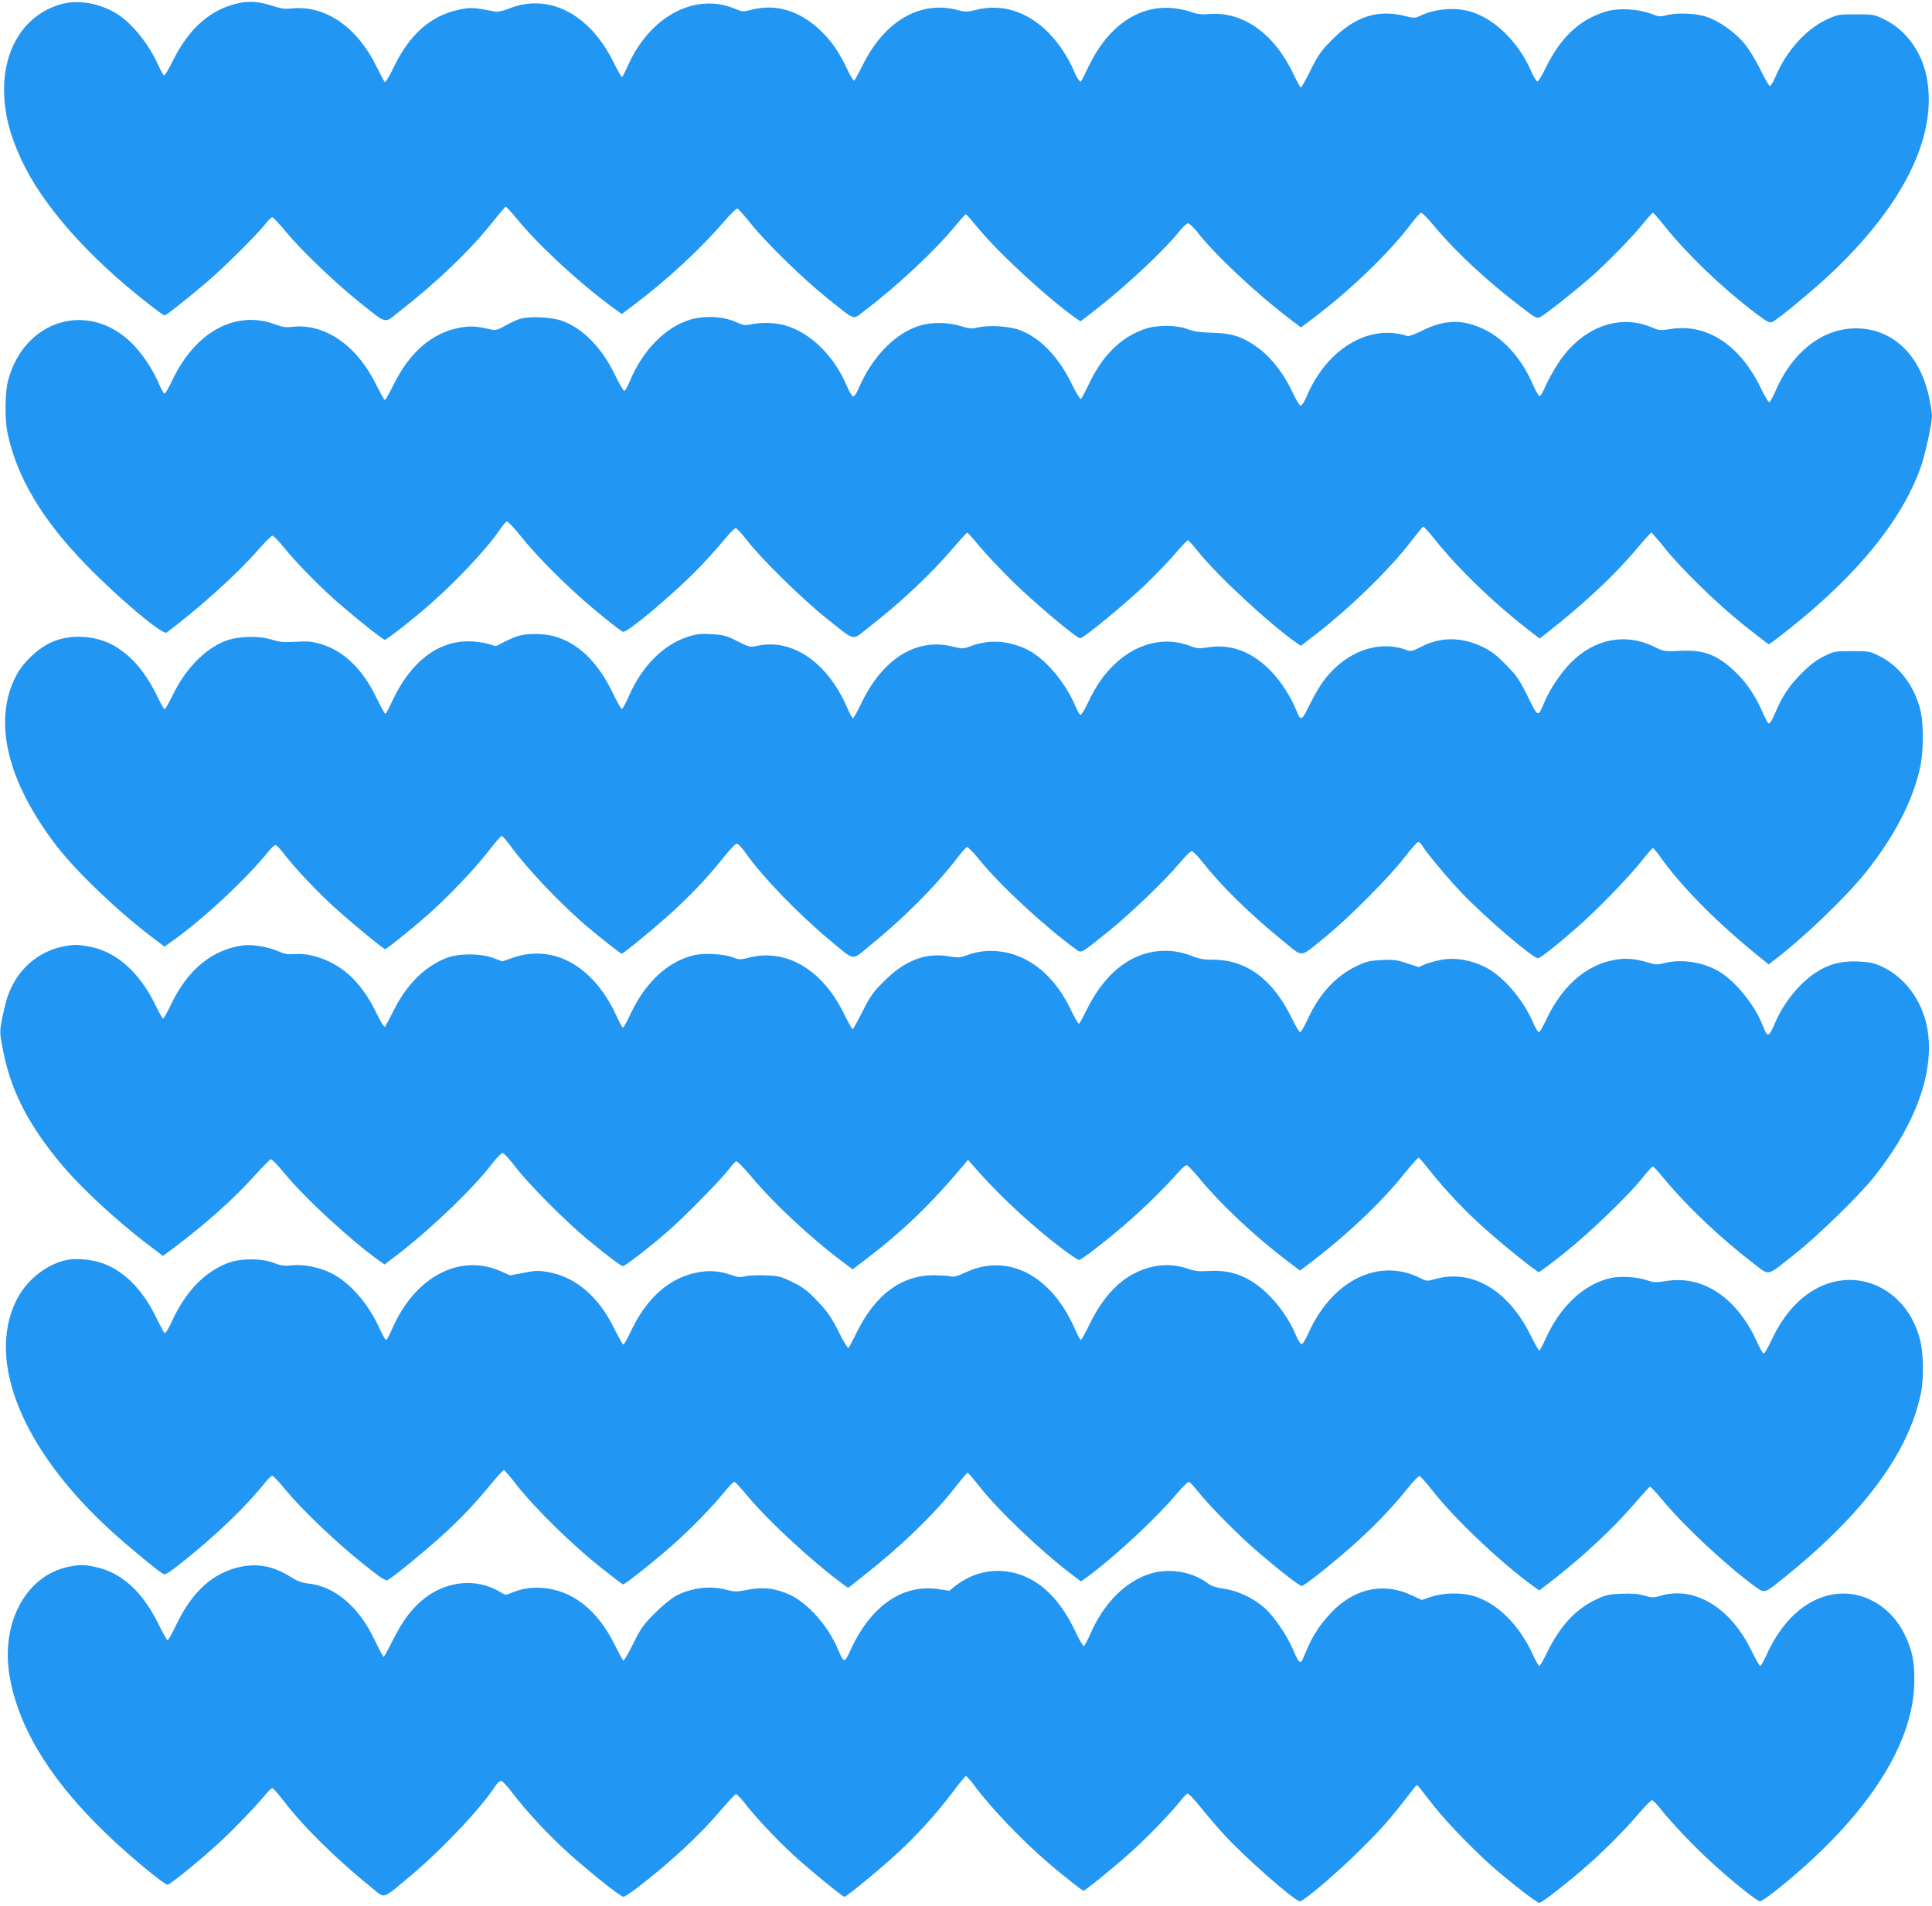
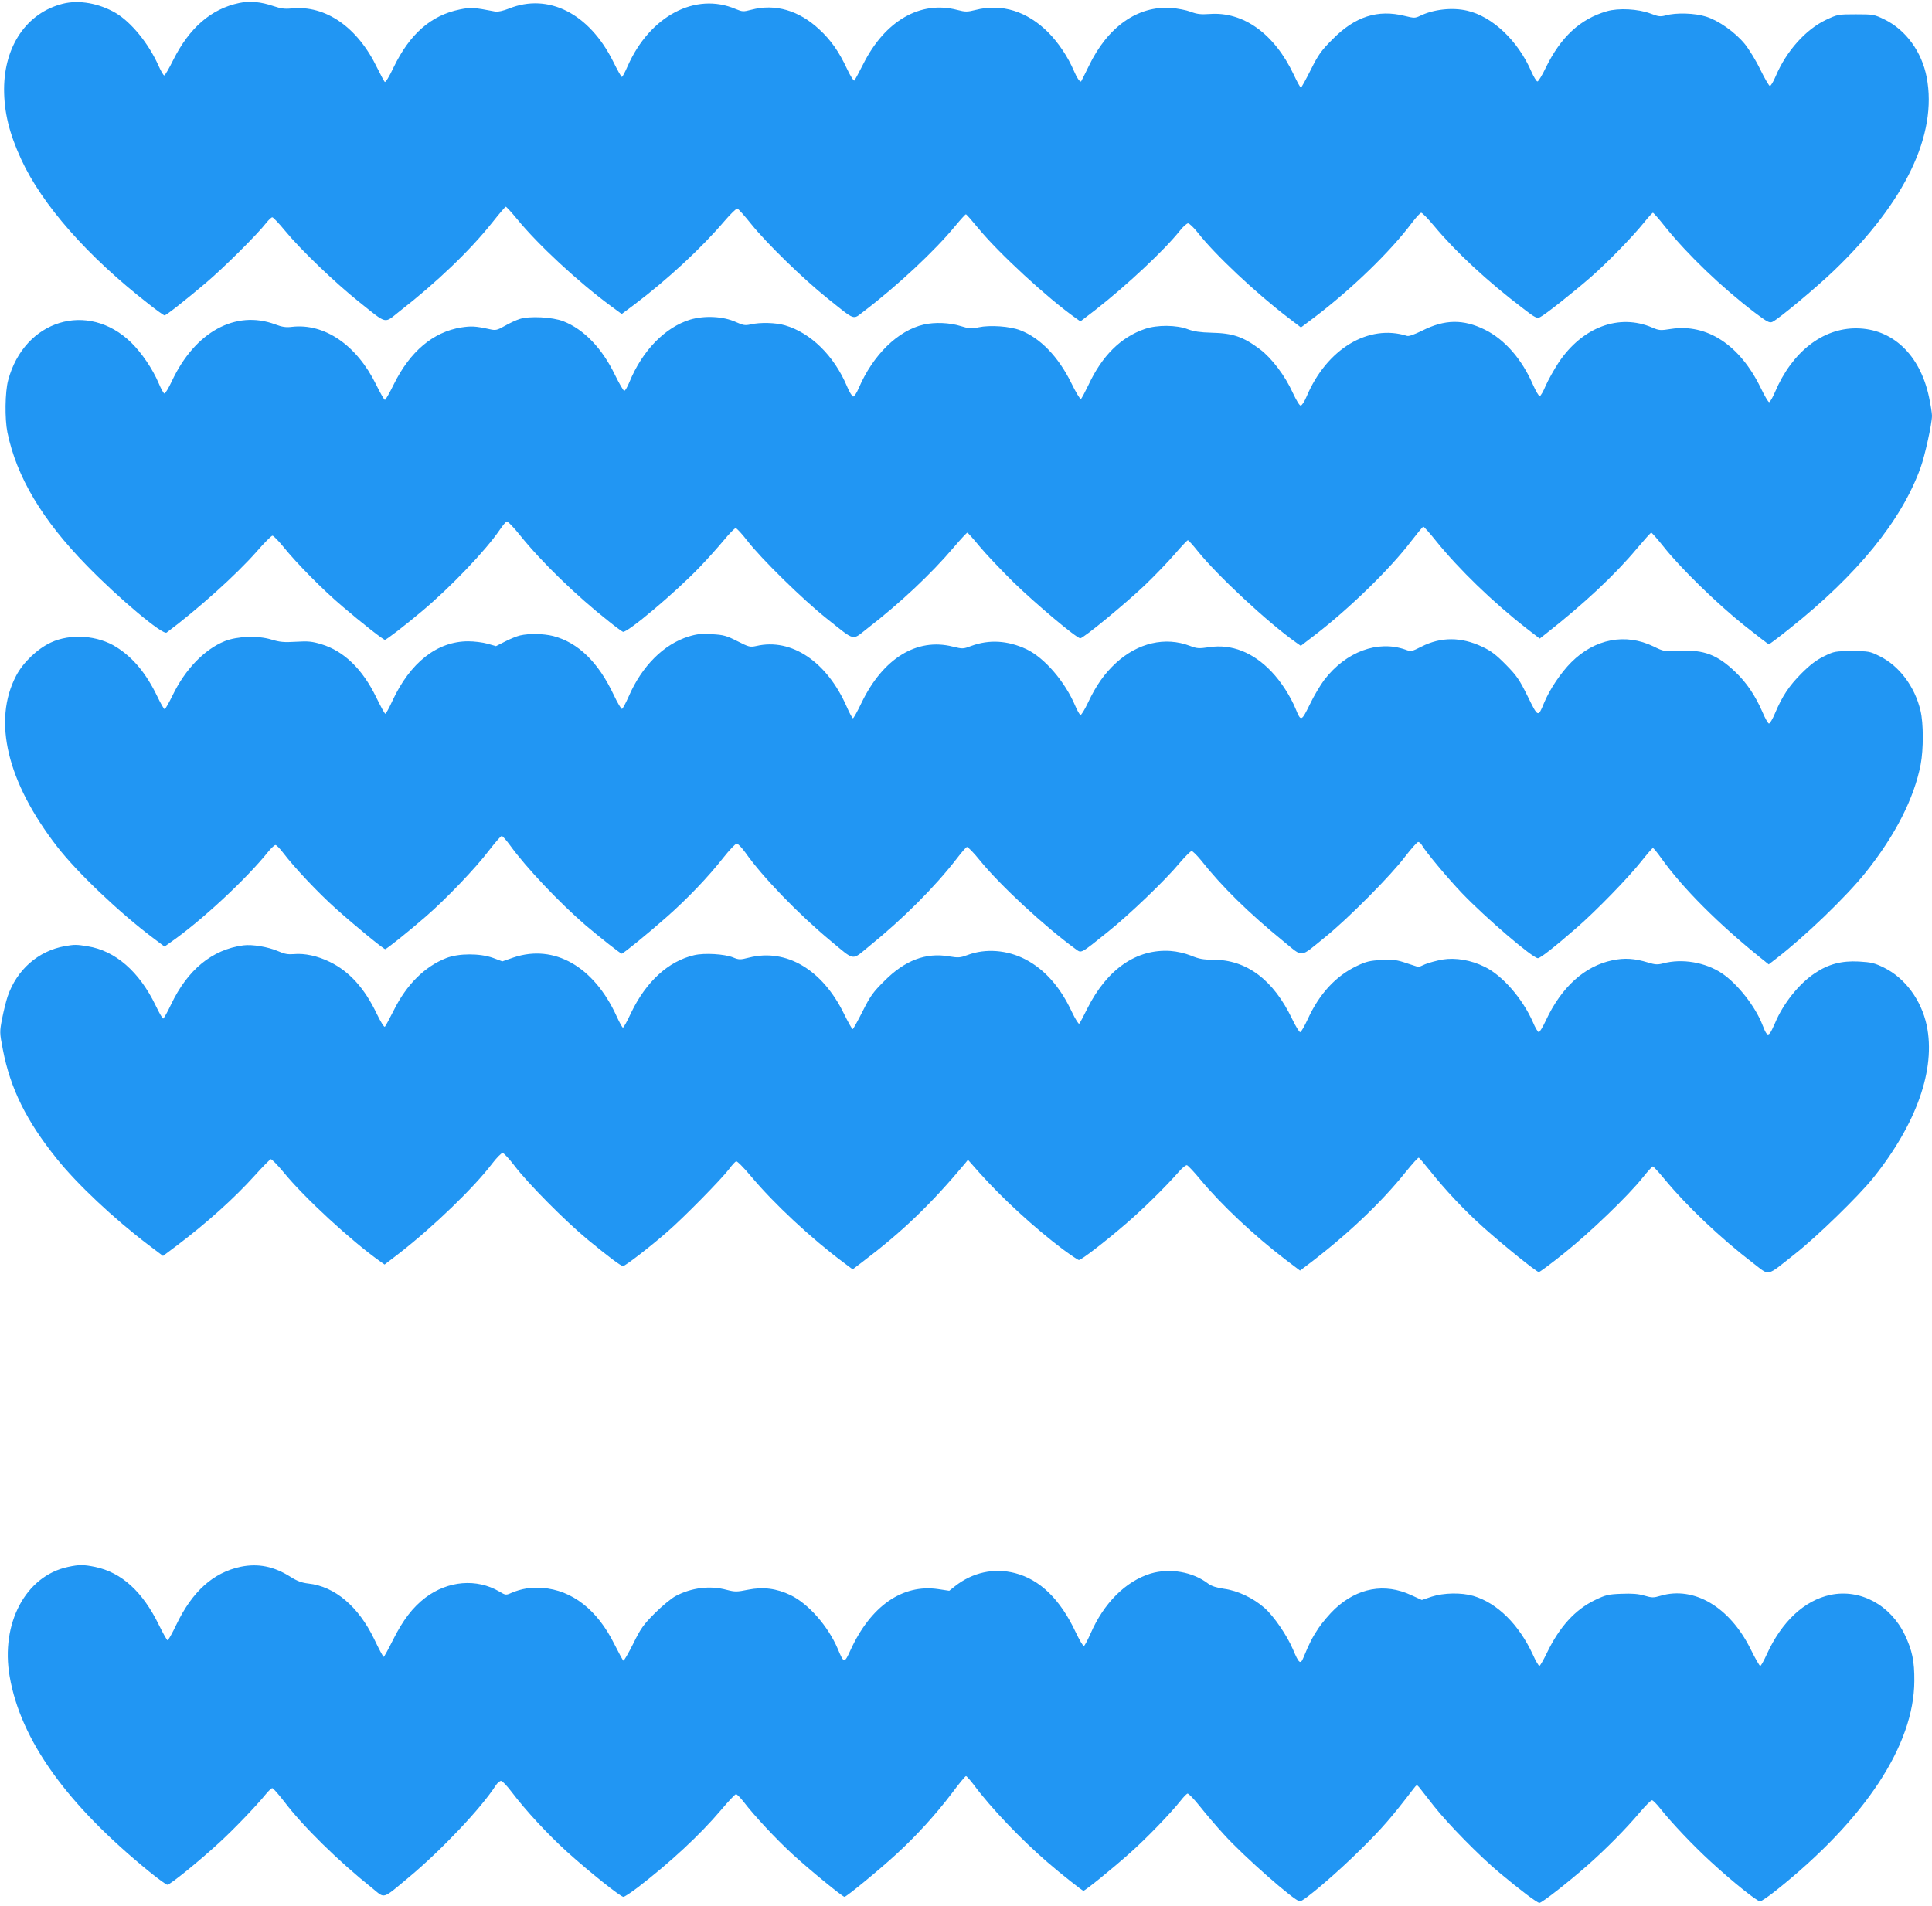
<svg xmlns="http://www.w3.org/2000/svg" version="1.0" width="1280pt" height="1263pt" viewBox="0 0 1280 1263" preserveAspectRatio="xMidYMid meet">
  <g transform="translate(0,1263) scale(0.1,-0.1)" fill="#2196f3" stroke="none">
    <path d="M416 12605 c-238 -60 -388 -279 -389 -565 0 -154 34 -293 113 -465 138 -301 441 -645 843 -958 54 -43 102 -77 107 -77 11 0 133 96 275 216 119 101 344 325 399 397 16 20 34 37 40 37 6 0 45 -41 86 -91 101 -123 329 -342 488 -469 192 -153 164 -146 268 -64 247 192 468 404 615 589 46 58 86 105 90 105 4 0 38 -37 75 -82 139 -170 405 -417 621 -576 l72 -53 83 62 c221 167 442 372 596 552 41 48 81 87 87 85 7 -2 48 -48 92 -103 103 -128 343 -362 505 -492 190 -152 166 -143 240 -87 219 166 473 403 607 567 35 42 67 77 70 77 4 0 40 -41 81 -91 137 -167 459 -464 647 -597 l31 -22 99 76 c210 164 459 398 559 524 21 27 46 49 55 50 9 0 38 -28 65 -62 112 -144 385 -401 602 -566 l81 -62 88 66 c248 188 505 437 647 627 28 37 56 67 62 67 7 0 45 -39 85 -87 144 -173 355 -369 587 -545 81 -63 95 -70 115 -60 32 15 220 164 336 265 115 101 276 267 352 361 29 36 56 66 60 66 4 0 41 -42 82 -94 152 -188 372 -399 592 -567 84 -63 98 -71 118 -62 42 20 288 225 409 341 471 453 685 900 613 1279 -32 169 -138 315 -280 384 -68 33 -74 34 -190 34 -118 0 -121 -1 -198 -37 -134 -64 -262 -207 -332 -372 -15 -36 -33 -66 -39 -66 -6 1 -34 49 -63 108 -28 59 -75 135 -103 170 -65 79 -174 156 -258 182 -73 23 -197 27 -265 8 -37 -10 -50 -8 -102 12 -83 31 -212 38 -290 15 -176 -51 -304 -170 -403 -372 -24 -51 -50 -93 -56 -93 -6 0 -25 30 -41 67 -88 203 -258 364 -425 402 -98 23 -223 9 -311 -34 -34 -16 -40 -16 -101 -1 -180 45 -330 -3 -479 -154 -75 -75 -94 -101 -145 -203 -32 -64 -61 -117 -65 -117 -5 0 -26 39 -48 86 -127 269 -333 418 -557 401 -59 -4 -84 -1 -126 15 -29 11 -87 22 -128 25 -223 16 -422 -125 -547 -386 -26 -53 -48 -98 -50 -100 -7 -9 -29 24 -48 69 -39 92 -102 186 -170 255 -140 140 -308 193 -481 149 -56 -14 -68 -14 -122 0 -244 64 -479 -72 -623 -359 -28 -55 -54 -104 -59 -109 -4 -4 -26 30 -48 77 -53 114 -107 191 -184 262 -135 126 -292 172 -451 130 -53 -14 -59 -13 -103 5 -266 114 -569 -46 -716 -379 -17 -39 -34 -71 -38 -71 -4 0 -30 46 -58 103 -158 317 -429 455 -690 350 -38 -15 -74 -23 -90 -20 -144 28 -163 29 -236 14 -191 -39 -332 -163 -439 -385 -28 -60 -53 -100 -58 -95 -5 5 -27 47 -50 93 -130 270 -342 417 -568 394 -42 -5 -71 -1 -118 15 -85 29 -158 36 -228 21 -186 -39 -330 -164 -437 -377 -28 -57 -55 -103 -60 -103 -5 0 -22 29 -38 65 -66 148 -181 288 -284 349 -110 64 -243 88 -350 61z" />
    <path d="M3443 10516 c-23 -7 -68 -28 -99 -46 -52 -29 -60 -31 -103 -21 -91 20 -120 21 -185 11 -187 -30 -340 -160 -447 -377 -28 -57 -54 -103 -59 -103 -5 0 -31 46 -59 103 -128 260 -341 406 -557 381 -39 -5 -65 -1 -110 16 -263 98 -532 -49 -685 -375 -22 -47 -45 -85 -50 -83 -6 2 -23 33 -38 69 -40 94 -111 199 -182 269 -287 279 -708 150 -815 -250 -21 -78 -23 -256 -5 -345 61 -296 230 -580 526 -883 211 -217 504 -463 529 -444 211 158 460 382 595 535 51 59 99 107 106 107 7 0 39 -33 71 -72 89 -111 265 -289 394 -398 130 -111 269 -220 280 -220 10 0 132 94 245 189 192 161 423 403 516 540 19 28 39 52 46 55 6 3 47 -39 89 -92 142 -177 373 -401 589 -571 43 -35 85 -65 92 -68 26 -10 345 258 508 428 50 52 121 131 159 177 37 45 73 82 80 82 7 0 41 -37 76 -82 91 -119 373 -395 527 -517 194 -154 165 -147 269 -66 216 167 421 359 573 538 45 53 86 97 90 97 3 0 40 -41 81 -91 41 -50 143 -157 225 -238 147 -143 418 -371 442 -371 21 0 300 230 428 352 66 63 155 156 199 207 43 50 82 91 86 91 4 0 34 -33 65 -72 127 -159 466 -475 652 -606 l31 -22 94 72 c229 176 500 440 637 621 41 53 77 97 81 97 4 0 43 -43 85 -96 150 -186 376 -405 598 -578 l88 -68 42 33 c252 198 458 391 603 565 48 57 90 104 94 104 4 0 41 -42 81 -92 109 -139 354 -378 533 -521 88 -70 162 -127 165 -127 3 0 65 46 136 103 450 357 743 717 869 1067 29 79 76 293 76 345 0 17 -9 73 -20 125 -60 280 -242 452 -480 454 -224 2 -427 -156 -540 -422 -16 -37 -33 -67 -39 -67 -6 0 -31 43 -56 95 -138 284 -356 427 -595 390 -68 -11 -79 -10 -123 9 -220 95 -464 3 -621 -232 -30 -46 -68 -114 -85 -152 -16 -39 -34 -70 -40 -70 -7 0 -26 34 -45 76 -73 169 -187 299 -318 364 -144 71 -266 69 -415 -6 -53 -26 -89 -39 -101 -35 -256 81 -533 -87 -666 -403 -13 -31 -30 -57 -38 -59 -8 -1 -28 32 -53 85 -51 113 -139 229 -217 288 -111 83 -179 107 -322 110 -74 2 -116 8 -156 23 -75 29 -204 30 -285 2 -160 -55 -284 -178 -375 -374 -23 -47 -44 -88 -49 -90 -5 -3 -34 45 -64 107 -86 174 -205 297 -337 348 -68 27 -202 36 -276 20 -46 -11 -61 -10 -119 8 -73 23 -172 27 -245 10 -171 -39 -337 -202 -431 -422 -14 -33 -30 -56 -37 -55 -7 2 -26 32 -41 69 -85 201 -239 353 -410 403 -61 18 -164 21 -228 6 -36 -8 -49 -6 -98 16 -83 38 -207 44 -302 16 -167 -51 -317 -205 -403 -414 -13 -32 -28 -58 -34 -58 -6 0 -34 49 -63 108 -84 174 -205 300 -341 353 -71 28 -225 36 -289 15z" />
    <path d="M3446 8419 c-22 -5 -66 -23 -99 -40 l-61 -31 -56 16 c-31 9 -89 16 -128 16 -206 0 -385 -141 -503 -396 -21 -46 -42 -84 -46 -84 -5 0 -31 49 -60 108 -91 188 -215 308 -365 353 -60 18 -86 21 -167 16 -80 -5 -108 -2 -164 15 -89 27 -225 22 -308 -11 -134 -54 -262 -186 -345 -358 -25 -51 -49 -93 -53 -93 -5 0 -27 39 -50 87 -72 149 -158 254 -269 324 -124 79 -305 92 -435 31 -90 -42 -184 -132 -230 -220 -157 -299 -60 -704 271 -1132 133 -172 415 -440 635 -605 l77 -58 38 27 c201 139 504 420 651 604 19 23 40 42 46 42 7 0 30 -24 52 -53 75 -98 230 -263 351 -371 124 -111 312 -265 324 -266 9 0 154 116 269 216 134 116 330 321 418 437 41 53 79 97 85 97 6 0 31 -29 56 -63 107 -148 327 -380 500 -529 93 -79 231 -188 239 -188 10 0 176 135 299 244 134 118 275 265 375 393 40 50 79 92 88 92 8 1 34 -27 58 -60 113 -161 352 -408 564 -584 164 -136 137 -132 255 -36 226 183 437 394 584 585 29 38 58 71 64 73 6 2 45 -38 87 -90 134 -165 428 -437 634 -587 39 -28 29 -33 211 113 144 115 383 344 479 460 36 42 71 77 78 77 7 0 35 -28 63 -62 136 -173 317 -350 544 -535 137 -111 103 -114 279 28 150 121 436 409 528 532 41 53 80 97 87 97 7 0 18 -9 24 -20 22 -41 173 -222 266 -319 157 -164 469 -431 503 -431 16 0 109 73 256 201 131 114 343 332 430 442 38 48 72 87 76 87 4 0 29 -30 55 -67 143 -200 381 -438 665 -666 l47 -38 48 37 c186 142 467 412 596 574 196 246 320 491 363 714 19 100 19 273 -1 356 -37 159 -141 298 -272 362 -64 32 -72 33 -182 33 -110 0 -118 -1 -185 -34 -51 -25 -92 -56 -151 -115 -82 -83 -126 -149 -175 -265 -15 -36 -33 -66 -39 -66 -6 0 -26 35 -44 78 -47 108 -105 194 -179 264 -119 114 -208 148 -366 140 -105 -5 -107 -5 -176 29 -186 90 -389 51 -545 -105 -70 -70 -144 -181 -181 -271 -39 -95 -39 -95 -108 46 -55 111 -72 136 -145 210 -64 65 -98 91 -156 118 -139 66 -274 66 -402 1 -65 -33 -70 -34 -107 -20 -183 64 -393 -13 -537 -200 -25 -33 -69 -106 -96 -163 -56 -114 -59 -115 -93 -32 -36 87 -97 182 -160 248 -122 129 -266 186 -414 163 -69 -10 -81 -9 -128 9 -163 62 -344 20 -489 -113 -77 -71 -132 -149 -186 -264 -22 -46 -44 -83 -50 -81 -5 2 -21 29 -34 60 -68 161 -204 319 -324 376 -125 58 -247 65 -366 21 -53 -20 -56 -20 -122 -4 -238 60 -462 -78 -604 -372 -27 -57 -53 -103 -57 -103 -4 0 -23 34 -41 76 -131 299 -366 457 -599 403 -42 -9 -49 -7 -126 32 -71 36 -92 42 -167 46 -69 5 -99 2 -155 -15 -165 -51 -310 -195 -398 -398 -19 -43 -39 -80 -44 -82 -5 -2 -30 40 -55 93 -102 217 -236 347 -401 390 -65 16 -158 18 -219 4z" />
    <path d="M430 6360 c-177 -32 -319 -156 -380 -335 -10 -30 -26 -95 -36 -145 -17 -89 -17 -92 5 -206 50 -258 155 -472 358 -724 136 -169 375 -394 605 -569 l98 -74 96 72 c193 146 376 310 512 461 52 58 100 106 106 108 6 1 45 -38 86 -88 136 -167 448 -454 637 -588 l31 -22 99 76 c227 177 494 435 613 592 30 39 62 72 70 71 8 0 44 -39 80 -86 87 -115 336 -366 485 -489 139 -114 218 -174 233 -174 14 0 180 128 292 226 110 95 358 348 410 416 19 26 40 49 47 52 6 3 52 -43 101 -102 150 -179 396 -409 614 -571 l57 -43 63 48 c267 202 454 382 681 653 l20 25 75 -85 c155 -173 363 -364 555 -509 52 -38 99 -70 105 -70 16 0 171 119 309 238 109 93 266 247 356 350 21 24 44 42 51 40 7 -2 47 -44 88 -94 141 -170 359 -374 567 -533 l94 -71 36 27 c265 199 498 418 664 626 44 54 82 97 87 95 4 -2 36 -39 71 -83 104 -131 231 -266 356 -378 134 -120 353 -296 368 -297 6 0 83 57 170 127 169 135 423 379 519 500 32 40 62 73 66 73 5 0 39 -37 76 -82 151 -183 375 -395 592 -561 110 -84 80 -90 275 64 145 114 418 380 516 501 289 360 417 723 356 1013 -36 168 -143 313 -282 382 -63 31 -84 36 -167 41 -115 6 -203 -17 -293 -78 -104 -69 -210 -202 -263 -330 -13 -30 -28 -61 -35 -68 -15 -17 -25 -5 -49 58 -47 121 -165 271 -268 340 -110 73 -263 99 -388 66 -38 -10 -54 -9 -100 5 -91 28 -158 32 -238 15 -183 -38 -337 -177 -440 -398 -20 -43 -41 -78 -47 -78 -6 0 -24 30 -39 66 -68 156 -203 311 -320 367 -91 45 -193 62 -279 48 -39 -7 -91 -21 -115 -31 l-43 -19 -77 25 c-67 23 -89 26 -169 22 -78 -4 -102 -10 -165 -40 -138 -66 -247 -184 -323 -350 -22 -48 -45 -88 -51 -88 -6 0 -30 39 -53 87 -125 261 -302 393 -524 393 -64 0 -94 5 -146 27 -41 16 -93 28 -136 31 -225 15 -420 -120 -551 -381 -25 -51 -49 -96 -54 -101 -4 -4 -26 31 -49 79 -77 165 -179 280 -307 347 -121 63 -265 74 -384 29 -48 -18 -60 -19 -122 -9 -153 27 -293 -26 -428 -162 -75 -74 -94 -100 -145 -202 -33 -65 -62 -118 -66 -118 -4 0 -30 46 -58 103 -143 292 -382 433 -628 371 -59 -15 -67 -15 -106 1 -57 23 -190 31 -258 15 -172 -40 -319 -176 -418 -382 -25 -54 -49 -98 -54 -98 -4 0 -23 34 -42 76 -150 329 -413 479 -682 389 l-75 -26 -62 23 c-86 31 -227 31 -309 -1 -143 -56 -263 -175 -348 -346 -28 -55 -54 -104 -59 -109 -5 -5 -28 32 -54 86 -80 168 -181 280 -310 343 -81 40 -169 59 -240 52 -38 -3 -62 1 -102 19 -67 29 -172 47 -233 39 -206 -28 -368 -161 -478 -392 -24 -51 -48 -93 -52 -93 -5 0 -27 39 -50 87 -108 224 -267 363 -451 392 -73 12 -86 12 -150 1z" />
-     <path d="M441 4280 c-136 -29 -268 -135 -334 -270 -198 -403 44 -991 628 -1524 110 -101 313 -268 347 -287 13 -7 41 11 126 79 221 175 424 370 551 530 19 23 39 42 45 42 7 0 45 -41 86 -91 108 -131 332 -346 509 -487 131 -105 155 -121 172 -111 35 18 238 184 356 291 120 108 224 218 337 356 38 46 72 82 76 80 4 -2 45 -50 90 -108 115 -145 356 -382 538 -528 84 -67 156 -122 160 -122 13 0 212 158 328 261 123 109 250 239 340 348 32 39 63 71 69 71 6 0 44 -41 85 -91 136 -165 434 -440 637 -589 l32 -23 88 69 c252 197 467 403 613 587 46 59 87 107 91 107 3 0 37 -39 75 -87 129 -165 417 -438 624 -594 l52 -39 42 30 c180 132 455 388 590 548 38 45 75 82 81 82 7 0 34 -28 60 -62 77 -97 277 -299 404 -407 146 -125 270 -221 285 -221 16 0 161 114 310 243 146 127 285 269 388 399 39 49 77 88 83 86 7 -2 50 -50 95 -108 144 -182 455 -476 653 -617 l45 -33 74 57 c217 168 415 353 561 523 50 58 94 106 98 108 4 2 40 -37 80 -85 143 -173 424 -436 617 -577 64 -46 60 -48 190 57 524 421 824 824 907 1217 22 103 20 269 -5 364 -80 315 -383 477 -657 351 -131 -60 -242 -179 -322 -347 -25 -54 -50 -98 -56 -98 -5 0 -25 34 -44 76 -132 293 -357 444 -600 405 -69 -11 -84 -11 -127 4 -66 24 -180 30 -245 15 -177 -41 -333 -188 -430 -404 -19 -42 -37 -76 -41 -76 -4 0 -30 47 -59 104 -146 296 -387 438 -629 370 -55 -15 -59 -15 -98 5 -275 140 -585 -12 -743 -363 -20 -46 -39 -75 -47 -74 -7 2 -26 33 -41 70 -41 96 -111 196 -190 270 -116 110 -235 155 -384 145 -60 -4 -90 -1 -130 13 -81 28 -153 33 -233 17 -180 -38 -318 -163 -426 -384 -28 -57 -53 -103 -57 -103 -4 0 -23 34 -41 76 -156 355 -445 503 -724 371 -52 -24 -78 -31 -96 -26 -14 4 -62 7 -106 8 -220 3 -398 -129 -523 -389 -23 -46 -45 -88 -49 -92 -5 -5 -35 43 -66 107 -48 95 -72 131 -138 200 -66 70 -95 93 -165 127 -79 39 -92 43 -182 46 -53 2 -113 0 -134 -6 -30 -8 -48 -7 -90 8 -82 29 -153 33 -235 16 -182 -38 -331 -172 -433 -390 -22 -47 -44 -86 -49 -86 -5 0 -31 46 -59 103 -106 217 -258 346 -445 378 -58 10 -82 9 -158 -6 l-89 -17 -60 27 c-271 121 -568 -34 -719 -377 -18 -43 -37 -78 -42 -78 -5 0 -24 34 -43 76 -75 165 -196 304 -317 365 -81 41 -185 62 -264 54 -51 -6 -72 -3 -121 16 -80 31 -213 31 -298 1 -157 -58 -284 -188 -377 -390 -22 -49 -43 -81 -48 -76 -5 5 -34 59 -64 120 -87 175 -211 296 -351 344 -70 24 -173 33 -234 20z" />
    <path d="M450 2246 c-280 -60 -447 -374 -386 -726 73 -422 378 -848 926 -1294 58 -47 111 -86 119 -86 18 0 215 160 347 282 101 93 245 244 305 318 18 22 37 40 43 40 6 0 41 -40 79 -89 124 -164 358 -394 585 -575 85 -69 61 -76 245 77 212 177 475 455 570 603 13 20 29 33 38 32 9 -2 41 -36 71 -76 91 -120 236 -277 365 -394 150 -135 353 -297 373 -298 8 0 50 28 95 62 217 167 412 348 551 512 49 58 94 106 100 106 7 0 30 -24 52 -52 68 -89 212 -244 322 -345 111 -102 332 -283 345 -283 13 0 232 180 345 284 134 123 260 262 367 403 46 62 88 113 93 113 4 0 27 -26 51 -57 112 -152 316 -365 489 -514 90 -78 231 -189 238 -189 11 0 190 145 309 251 107 95 265 258 335 346 18 23 38 44 45 47 6 3 43 -35 82 -84 39 -49 111 -134 160 -187 131 -145 470 -443 503 -443 26 0 252 193 409 350 134 132 200 208 343 395 22 29 23 29 39 10 8 -11 53 -67 98 -125 94 -119 300 -329 434 -441 135 -113 249 -199 264 -199 17 0 194 139 320 250 118 104 251 238 343 347 39 46 76 83 83 83 6 0 32 -26 57 -58 75 -94 216 -243 333 -350 141 -130 306 -262 326 -262 8 0 57 33 108 74 588 469 912 961 914 1386 1 132 -14 203 -63 306 -95 198 -295 306 -492 265 -173 -36 -324 -177 -423 -395 -19 -42 -38 -76 -43 -76 -5 0 -34 51 -65 114 -138 277 -374 416 -595 351 -47 -14 -57 -14 -108 1 -41 12 -83 15 -153 12 -86 -3 -104 -8 -173 -41 -133 -64 -236 -178 -319 -350 -23 -48 -46 -87 -50 -87 -5 0 -25 33 -43 74 -92 200 -236 343 -395 390 -79 23 -196 21 -276 -5 l-65 -22 -70 32 c-176 82 -356 49 -506 -91 -35 -33 -84 -91 -109 -128 -42 -64 -59 -97 -99 -194 -20 -49 -30 -41 -70 54 -39 92 -127 221 -189 275 -74 65 -177 114 -267 126 -50 7 -83 18 -105 34 -103 79 -254 105 -382 67 -165 -51 -310 -195 -398 -398 -19 -43 -39 -80 -44 -82 -5 -2 -30 40 -55 93 -102 217 -236 347 -401 390 -140 36 -281 5 -397 -86 l-39 -31 -73 11 c-237 35 -448 -112 -582 -406 -40 -88 -43 -87 -84 11 -64 150 -194 298 -312 355 -94 45 -182 56 -282 36 -74 -15 -86 -15 -141 -1 -111 30 -233 15 -339 -41 -28 -15 -90 -66 -137 -113 -76 -76 -94 -101 -144 -203 -32 -64 -61 -114 -65 -112 -4 2 -30 51 -59 108 -113 229 -280 359 -478 374 -73 6 -139 -5 -205 -33 -36 -16 -38 -16 -80 9 -150 88 -340 72 -489 -40 -84 -64 -149 -148 -215 -280 -31 -62 -59 -113 -62 -113 -4 0 -32 53 -63 118 -104 216 -261 349 -436 368 -43 5 -74 16 -118 44 -110 70 -215 91 -331 67 -182 -39 -320 -163 -426 -384 -27 -57 -53 -103 -58 -103 -4 0 -30 46 -58 103 -107 219 -246 346 -421 383 -78 16 -107 16 -181 0z" />
  </g>
</svg>